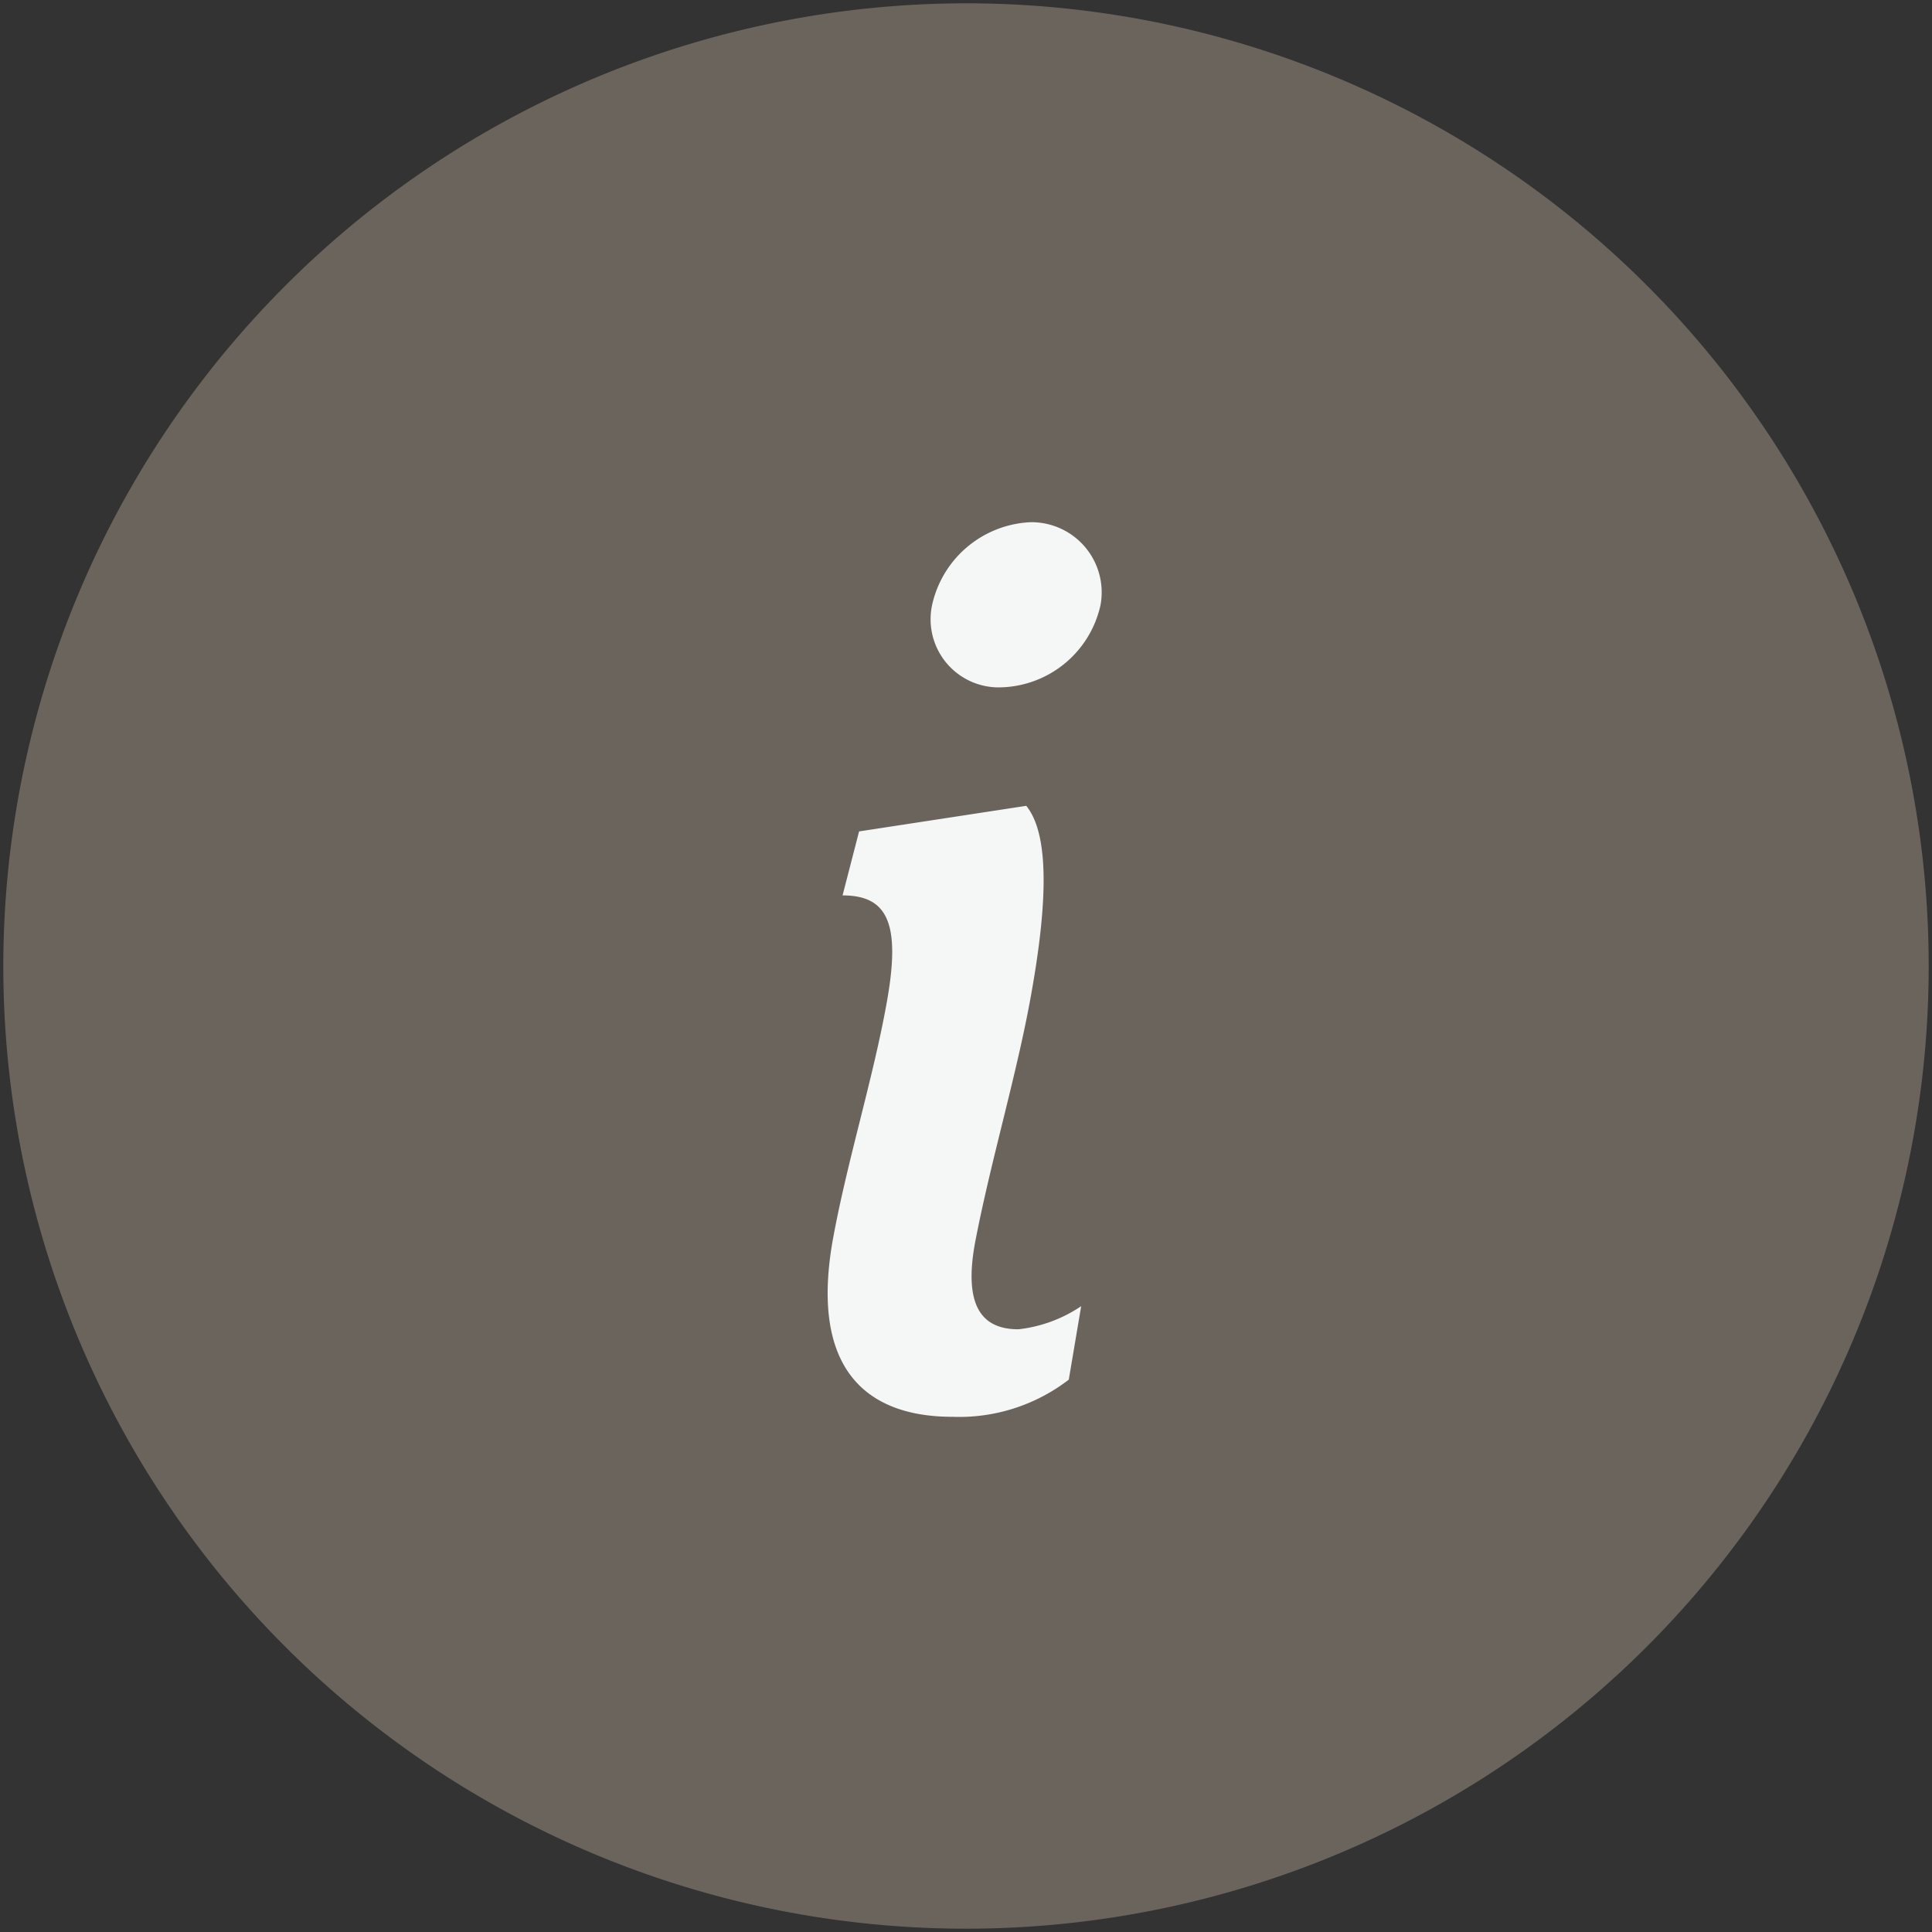
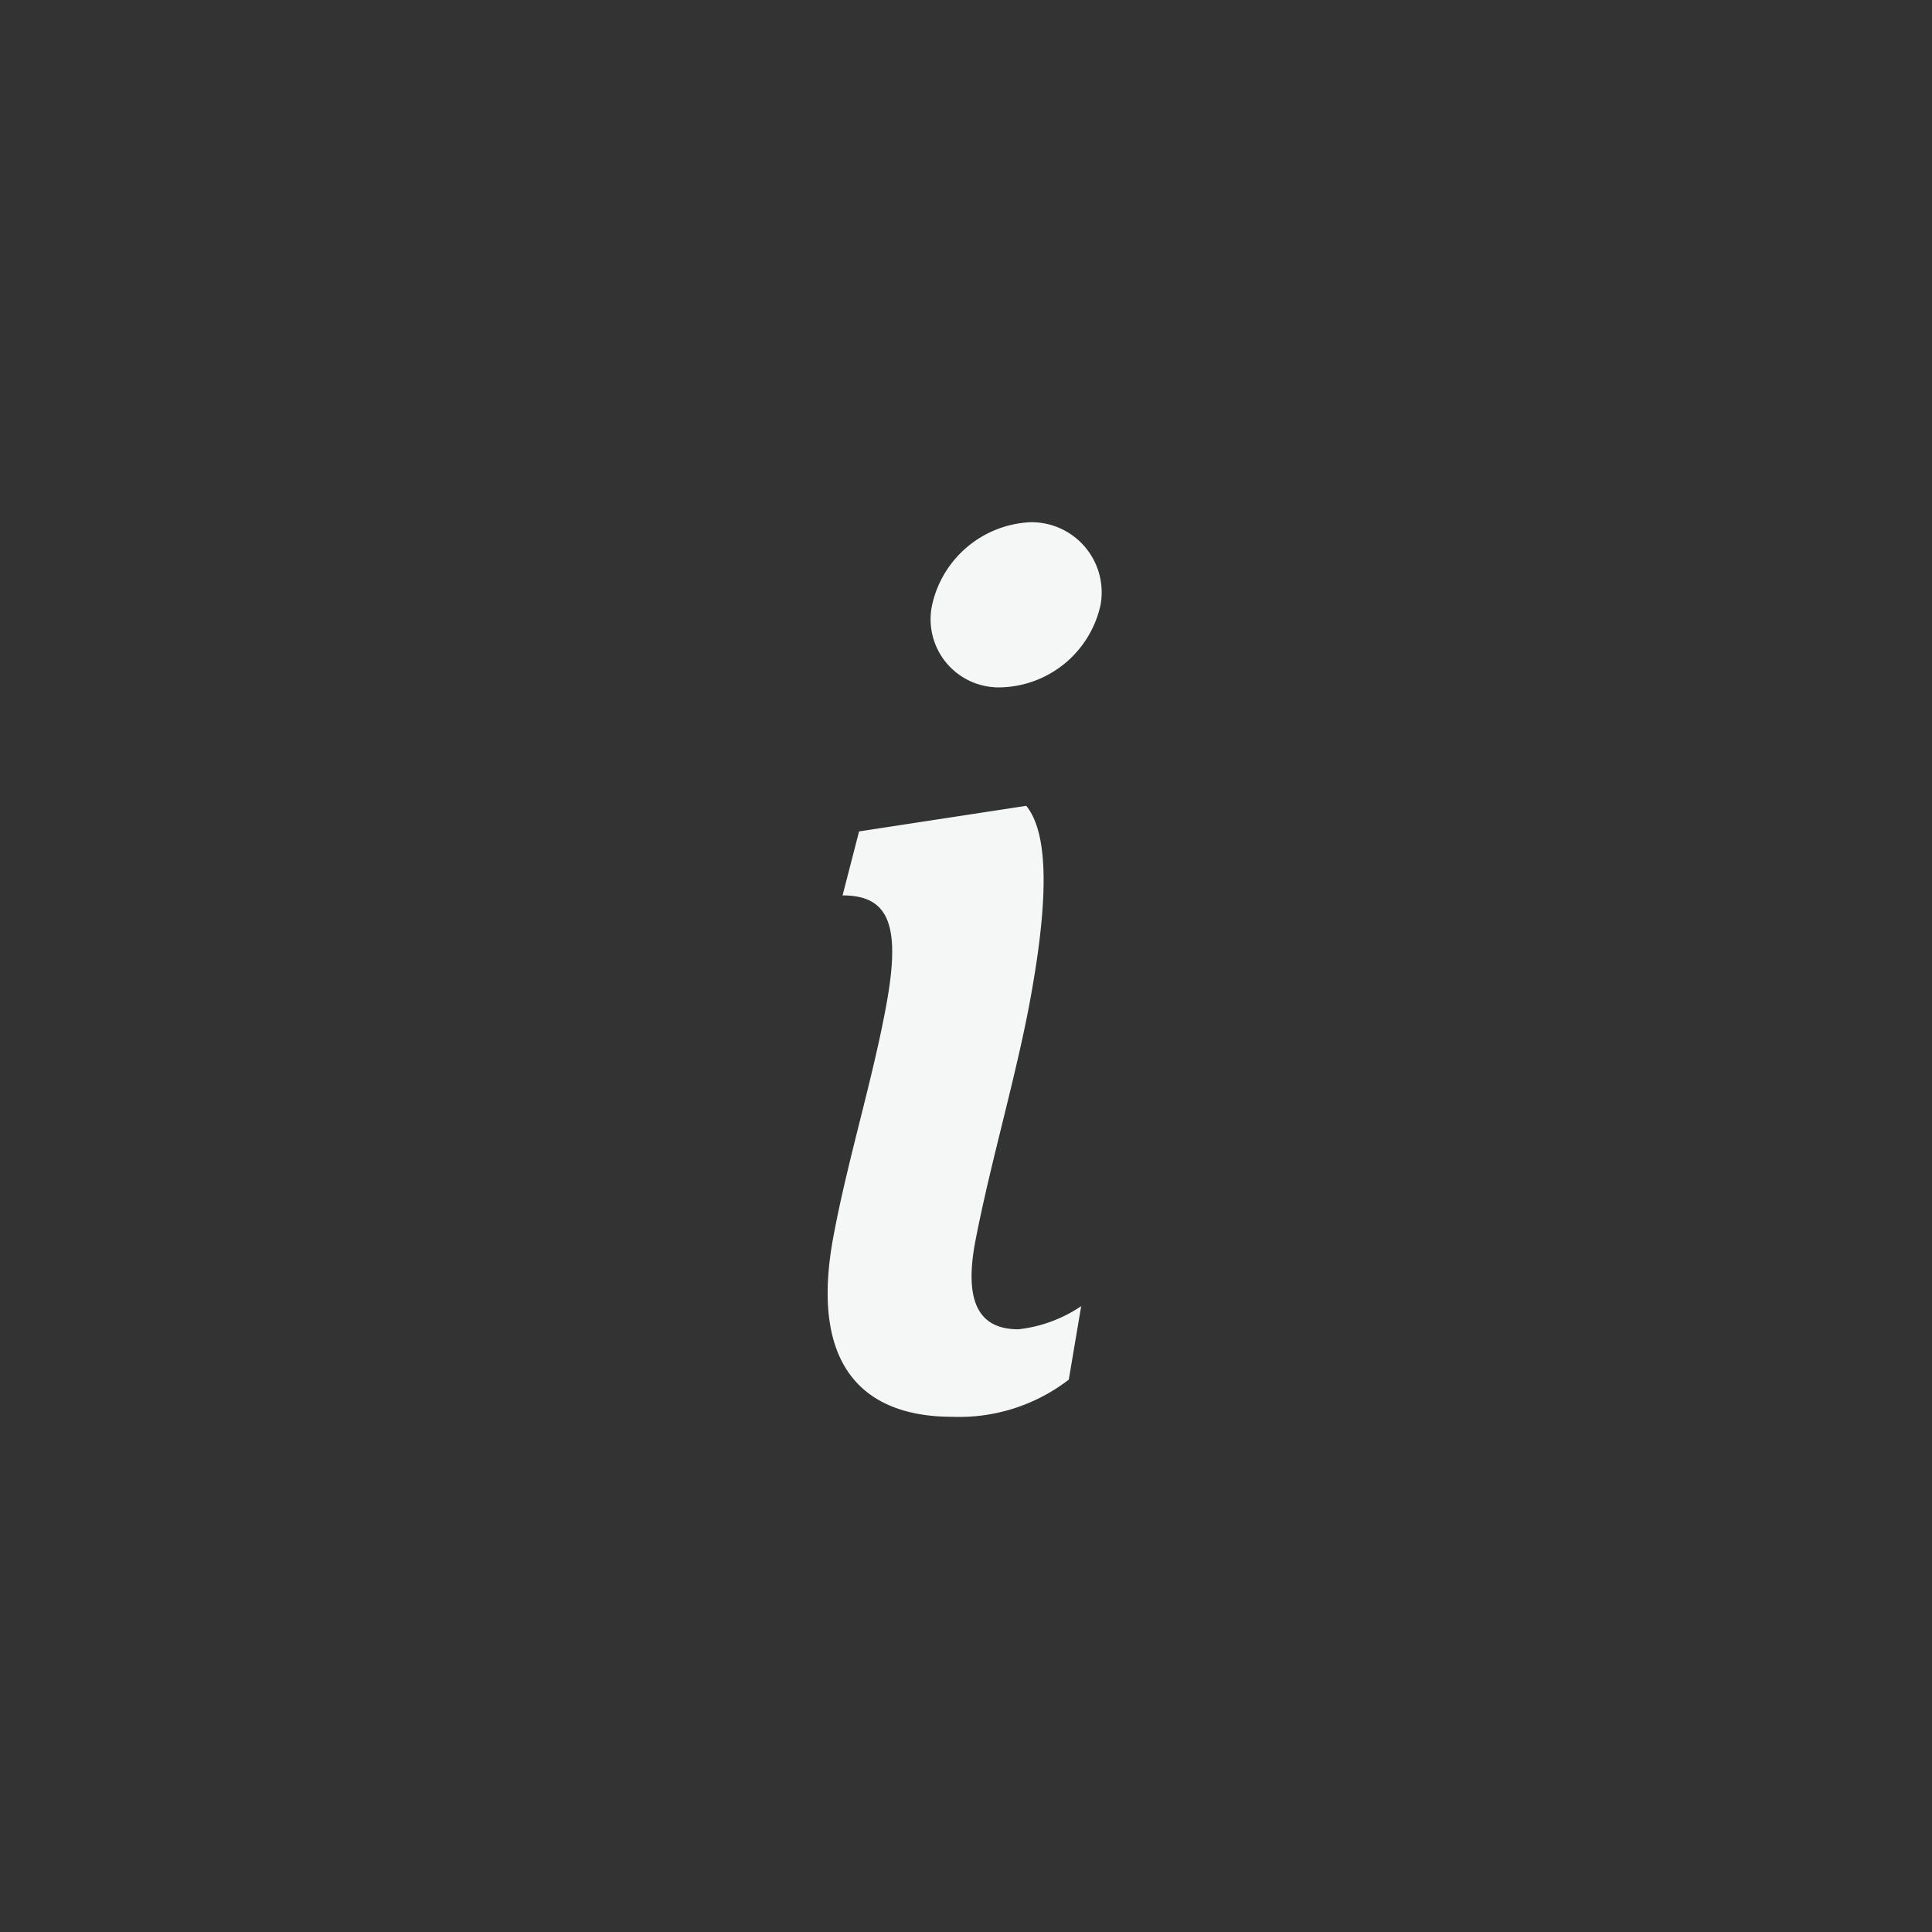
<svg xmlns="http://www.w3.org/2000/svg" id="Layer_1" data-name="Layer 1" viewBox="0 0 46.8 46.8">
  <rect x="0" y="0" width="46.8" height="46.8" fill="#333333" stroke="none" />
  <defs>
    <style>.cls-1{fill:#6a645d;}.cls-2{fill:#f5f6f6;}</style>
  </defs>
  <title>Website Icons_All</title>
-   <path class="cls-1" d="M.08,23.4A23.32,23.32,0,1,0,23.4.08,23.34,23.34,0,0,0,.08,23.4Z" />
  <path class="cls-2" d="M25.89,33.42a4.35,4.35,0,0,1-2.82.9c-2.07,0-3.43-1.14-2.91-4.21.34-1.92,1-4,1.33-5.88s0-2.54-1.08-2.54l.4-1.55,4.05-.62c.37.46.65,1.52.15,4.39-.34,2-1,4.15-1.39,6.19-.28,1.52.15,2.1,1.05,2.1a3.38,3.38,0,0,0,1.52-.56ZM24.25,16.65a1.65,1.65,0,0,1-1.67-2,2.56,2.56,0,0,1,2.38-2,1.7,1.7,0,0,1,1.7,2A2.54,2.54,0,0,1,24.25,16.65Z" />
</svg>